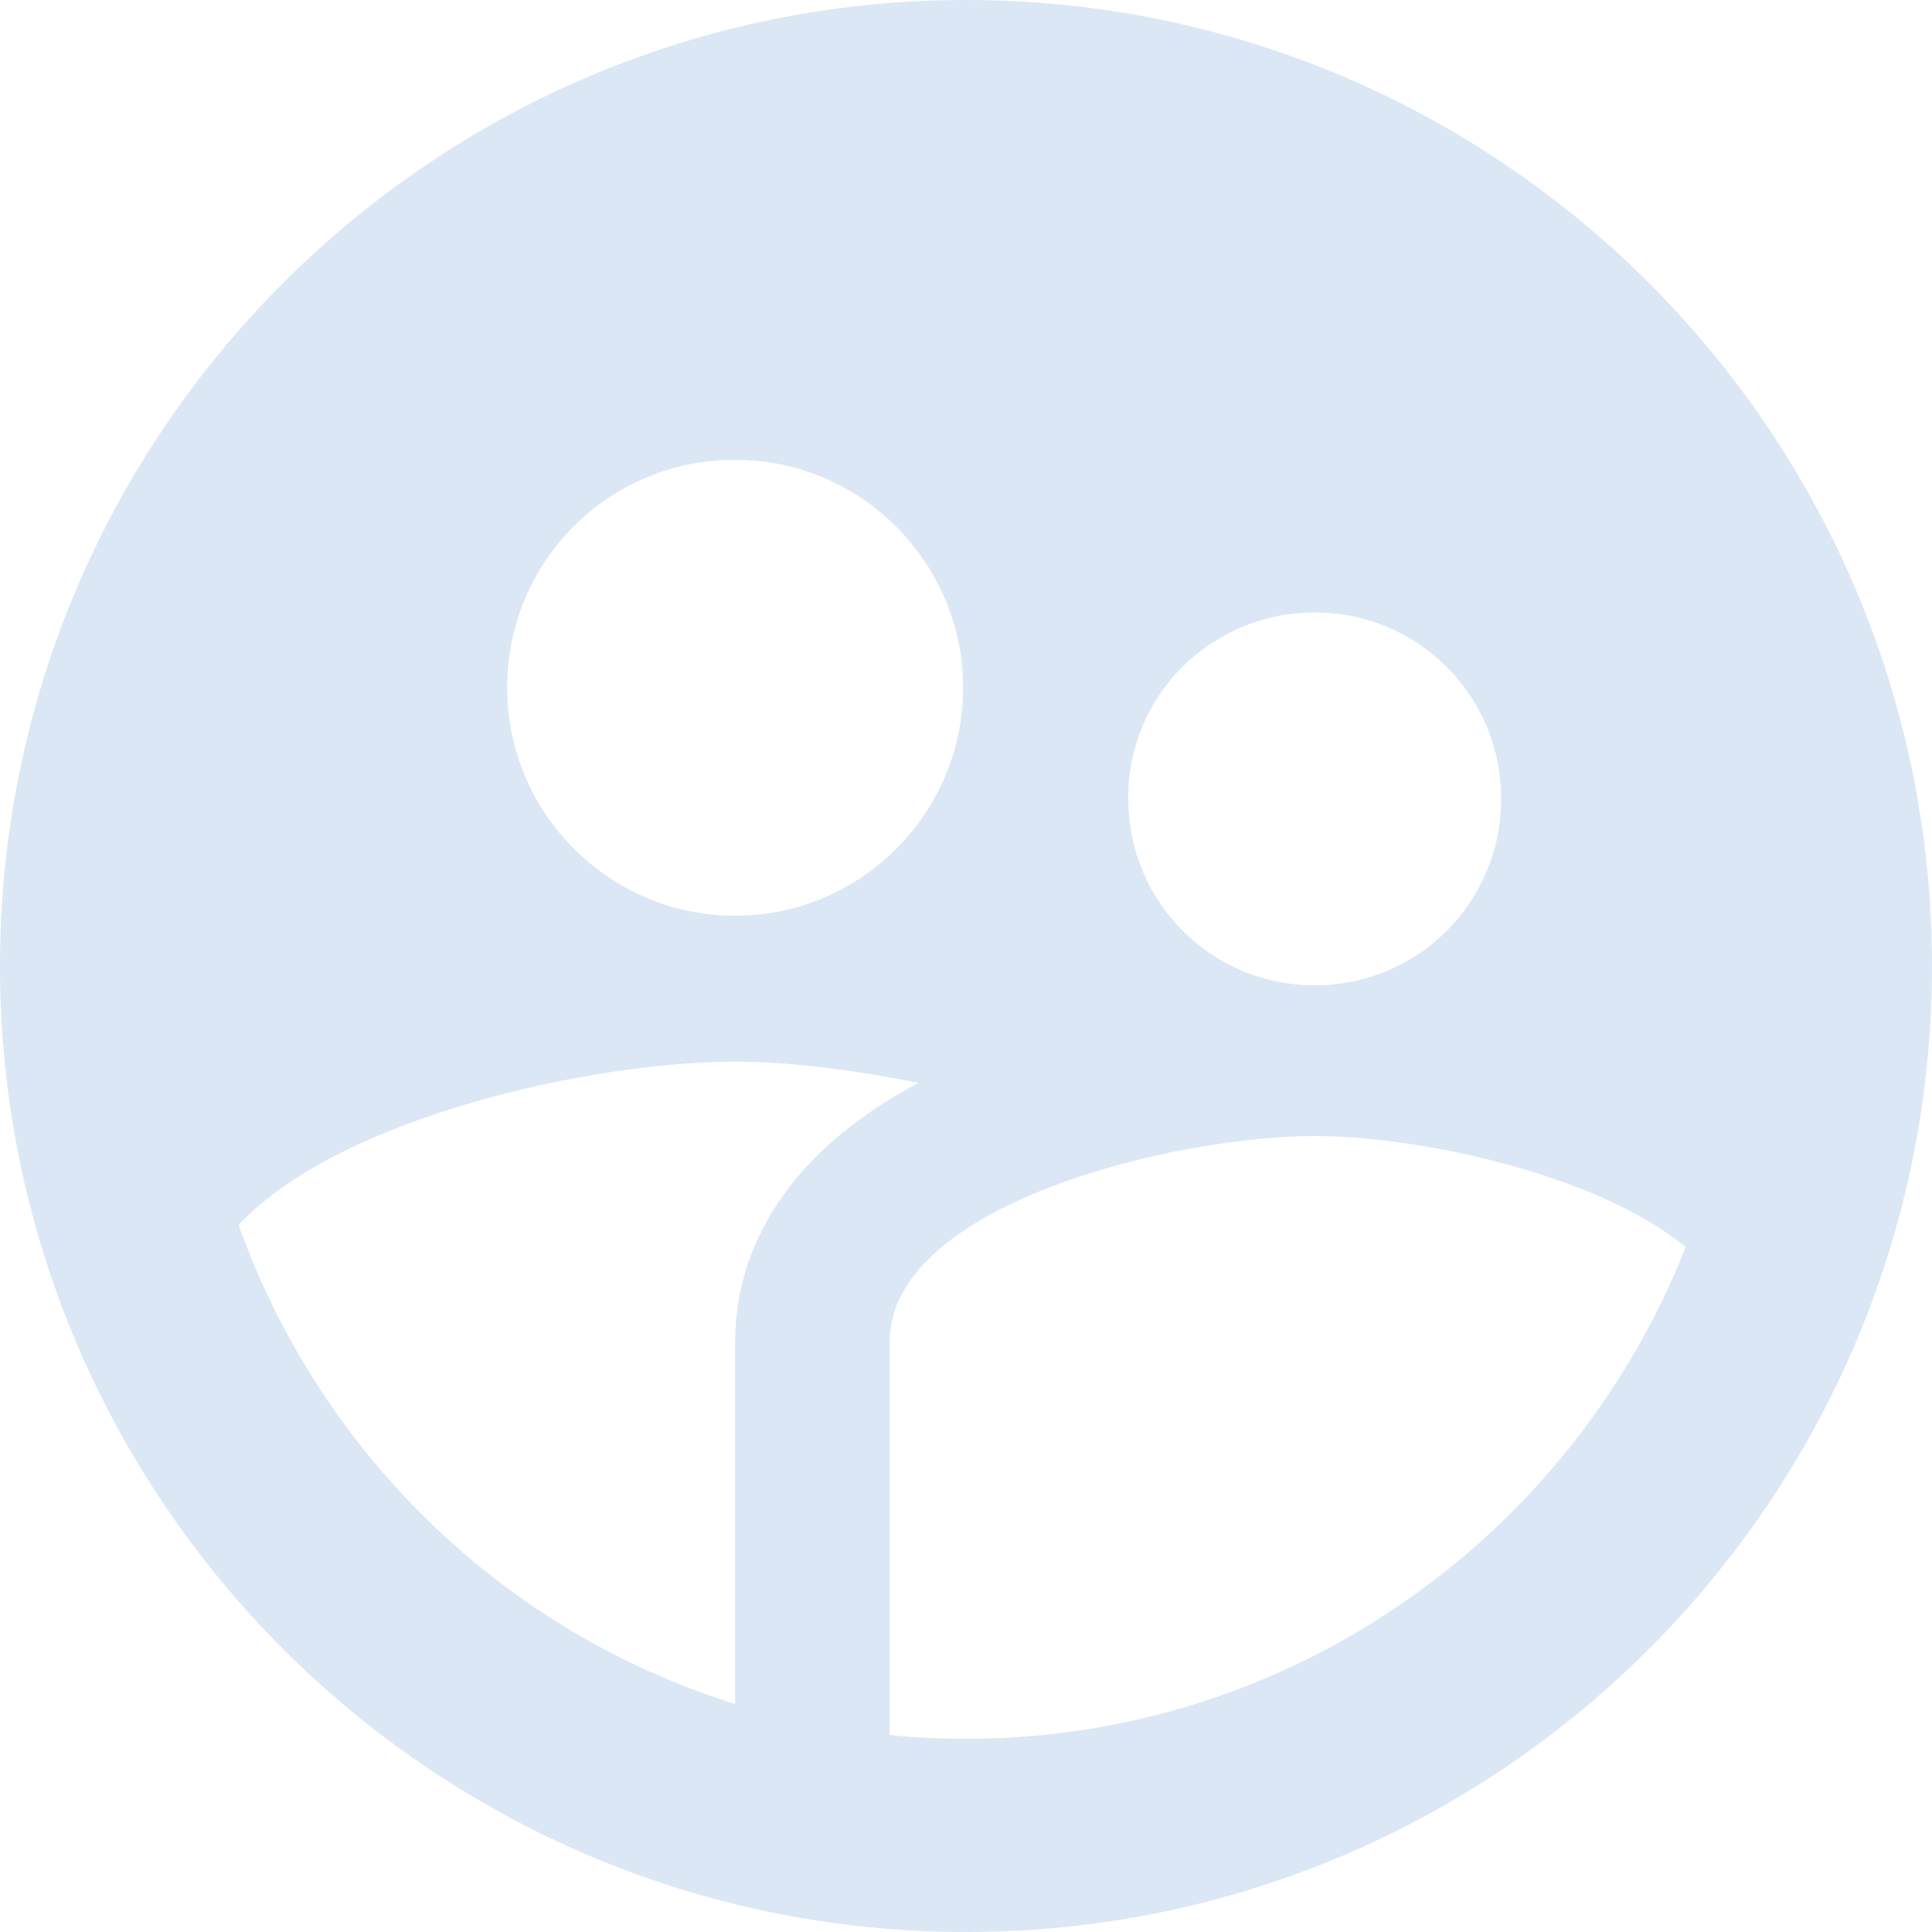
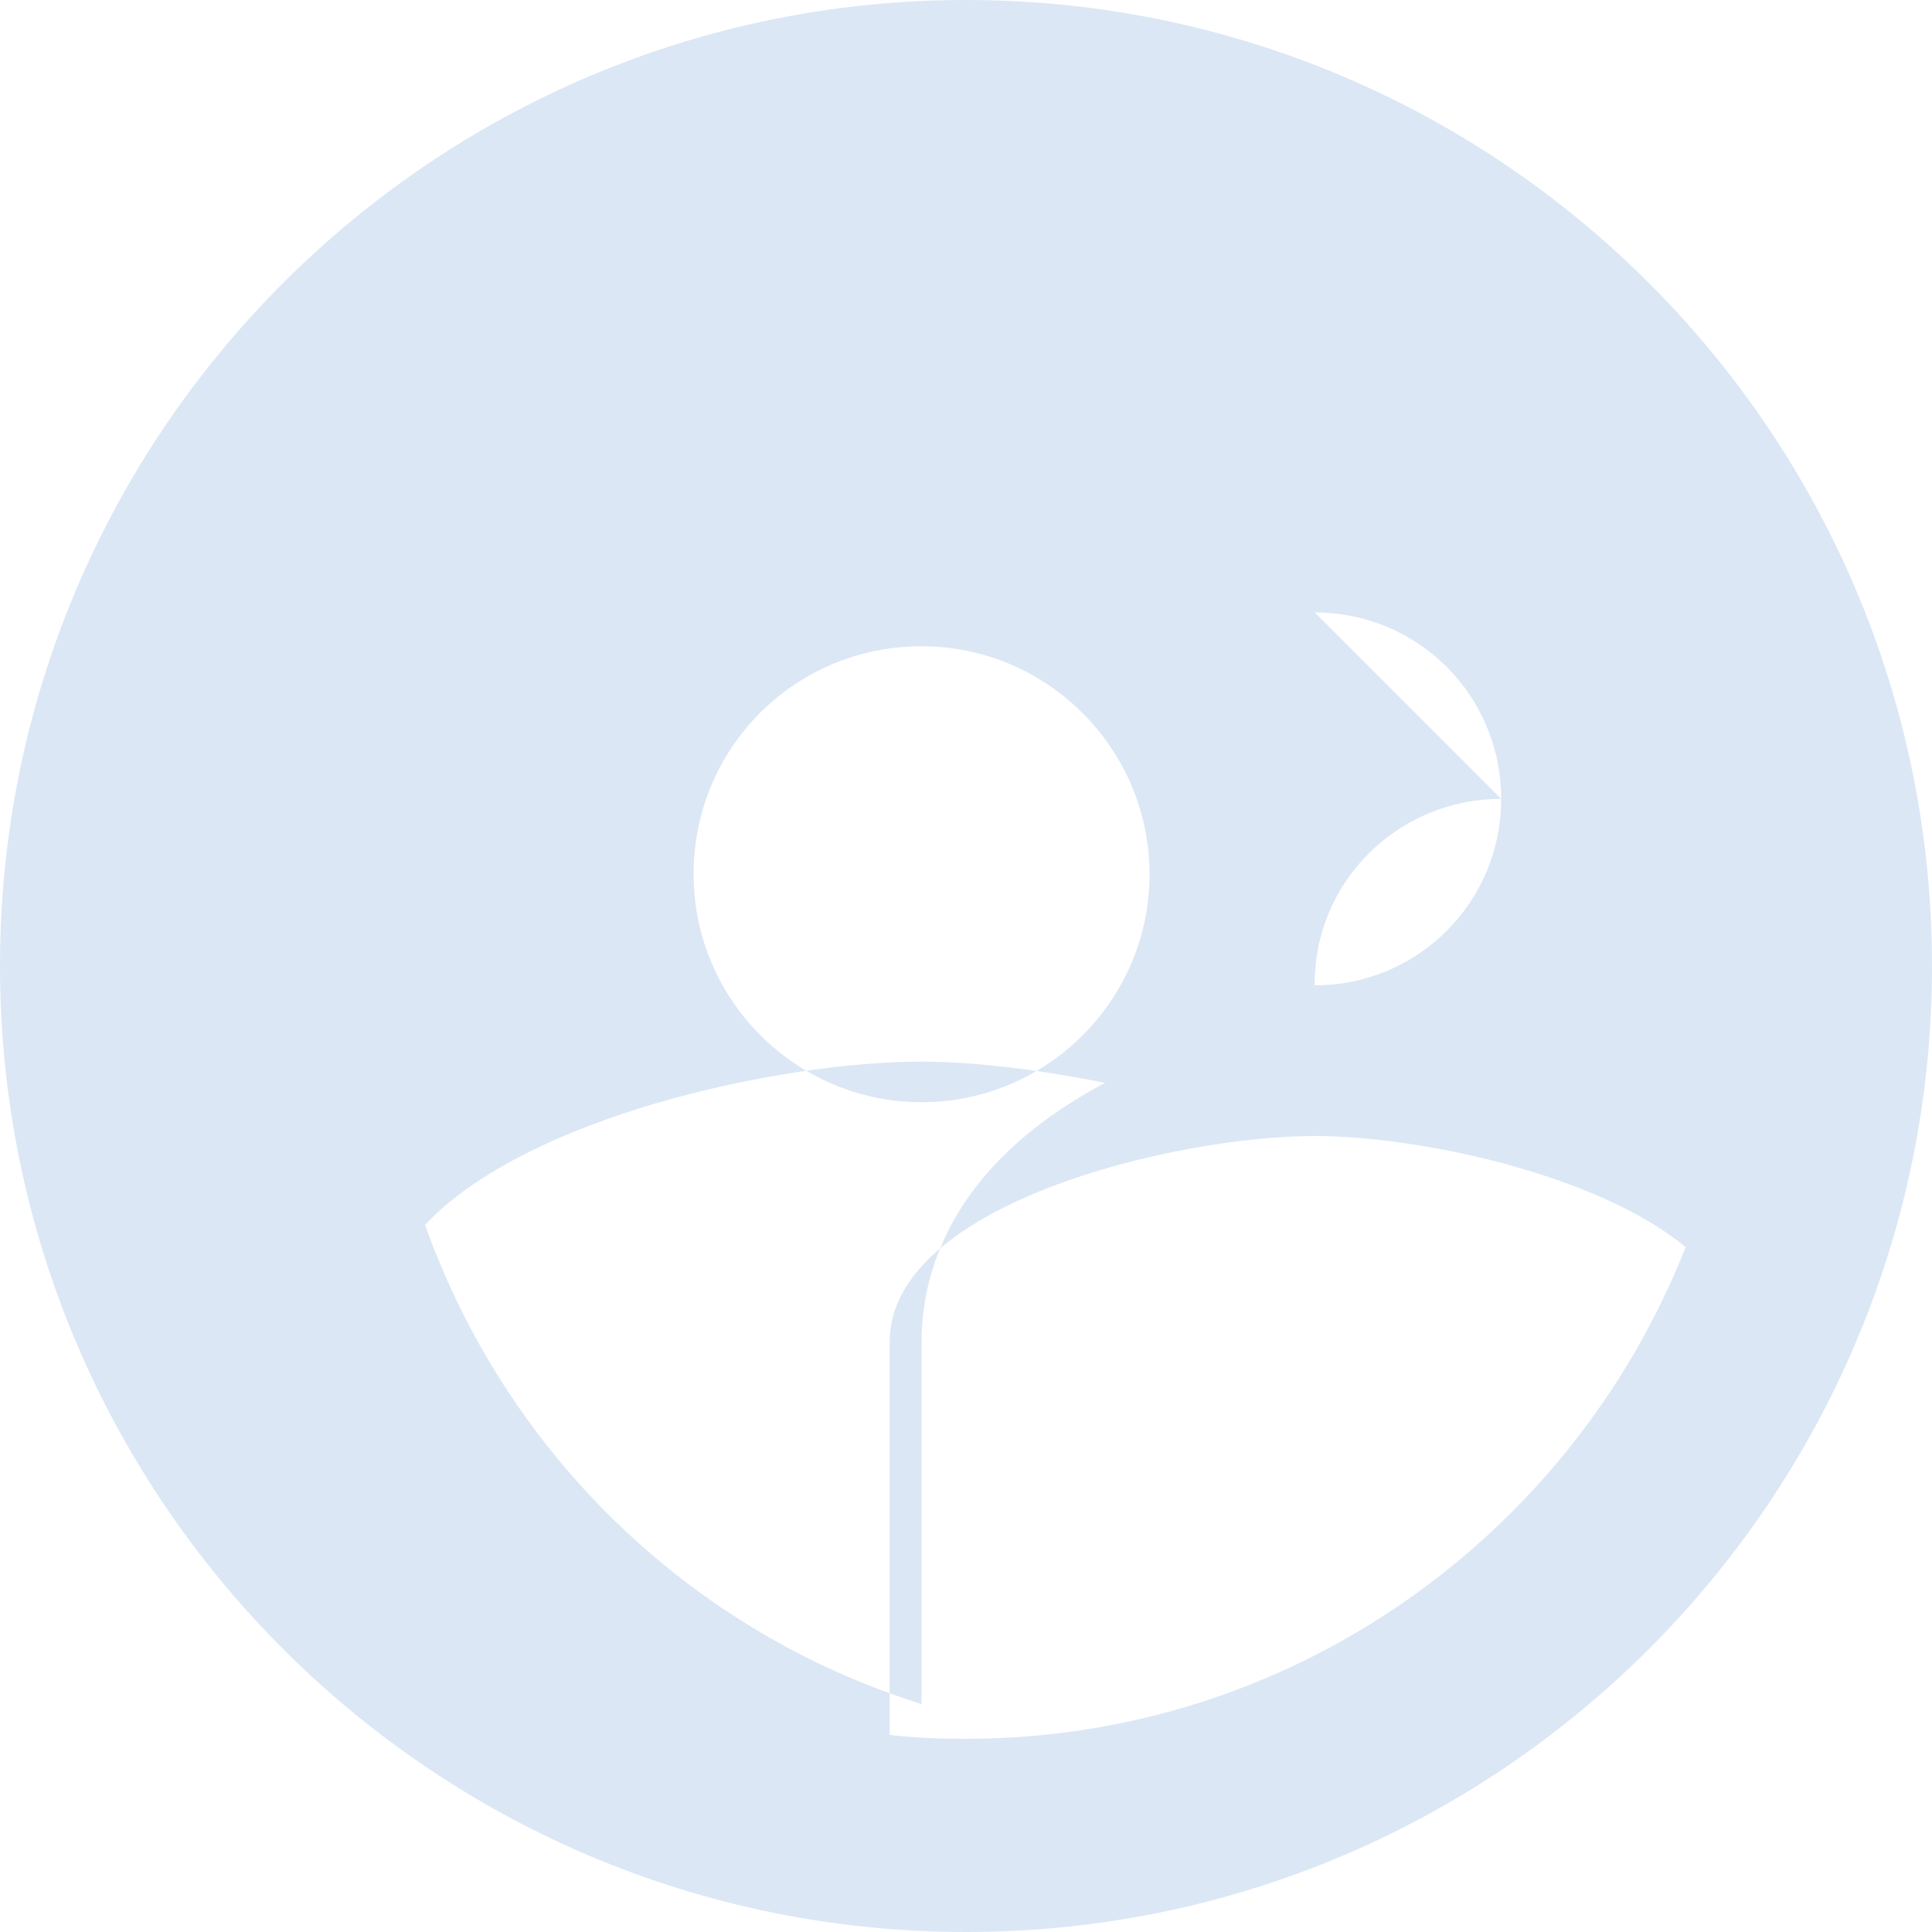
<svg xmlns="http://www.w3.org/2000/svg" width="100" height="100" fill="none" viewBox="0 0 100 100">
-   <path fill="#DBE7F5" d="M50 0C22.4 0 0 22.4 0 50s22.4 50 50 50 50-22.4 50-50S77.6 0 50 0m18.05 31.7c5.35 0 9.65 4.3 9.65 9.65S73.4 51 68.05 51s-9.65-4.3-9.65-9.65c-.05-5.35 4.3-9.65 9.65-9.65m-30-7.9c6.5 0 11.8 5.3 11.8 11.8s-5.3 11.8-11.8 11.8-11.8-5.3-11.8-11.8c0-6.55 5.25-11.8 11.8-11.8m0 45.65V88.2c-12-3.75-21.5-13-25.7-24.8 5.25-5.6 18.35-8.45 25.7-8.45 2.65 0 6 .4 9.5 1.1-8.2 4.35-9.5 10.1-9.5 13.4M50 90c-1.35 0-2.65-.05-3.95-.2V69.45c0-7.1 14.7-10.65 22-10.65 5.35 0 14.6 1.95 19.2 5.75C81.4 79.4 66.95 90 50 90" />
+   <path fill="#DBE7F5" d="M50 0C22.4 0 0 22.4 0 50s22.4 50 50 50 50-22.4 50-50S77.6 0 50 0m18.05 31.7c5.35 0 9.65 4.3 9.65 9.65S73.4 51 68.05 51c-.05-5.35 4.3-9.65 9.65-9.65m-30-7.9c6.5 0 11.8 5.3 11.8 11.8s-5.3 11.8-11.8 11.8-11.8-5.3-11.8-11.8c0-6.55 5.25-11.8 11.8-11.8m0 45.65V88.2c-12-3.75-21.5-13-25.7-24.8 5.25-5.6 18.35-8.45 25.7-8.45 2.65 0 6 .4 9.5 1.1-8.2 4.35-9.5 10.1-9.5 13.4M50 90c-1.35 0-2.65-.05-3.95-.2V69.45c0-7.1 14.7-10.65 22-10.65 5.35 0 14.6 1.95 19.2 5.75C81.4 79.4 66.95 90 50 90" />
</svg>